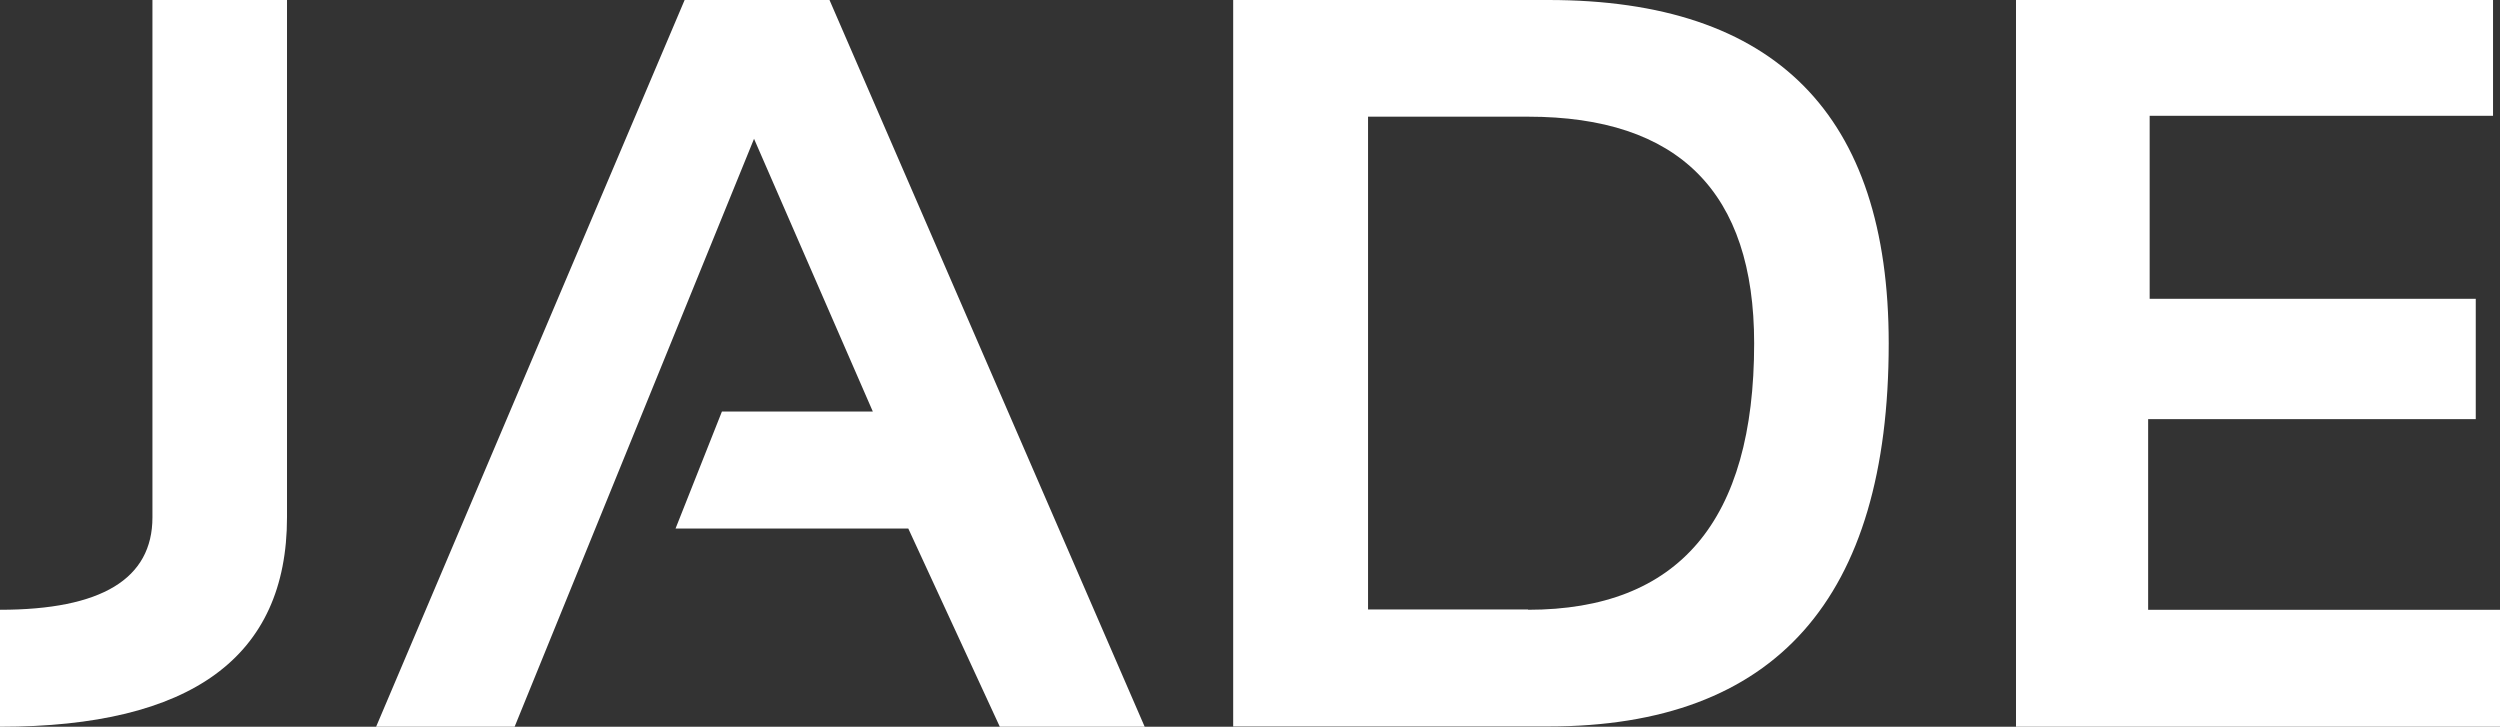
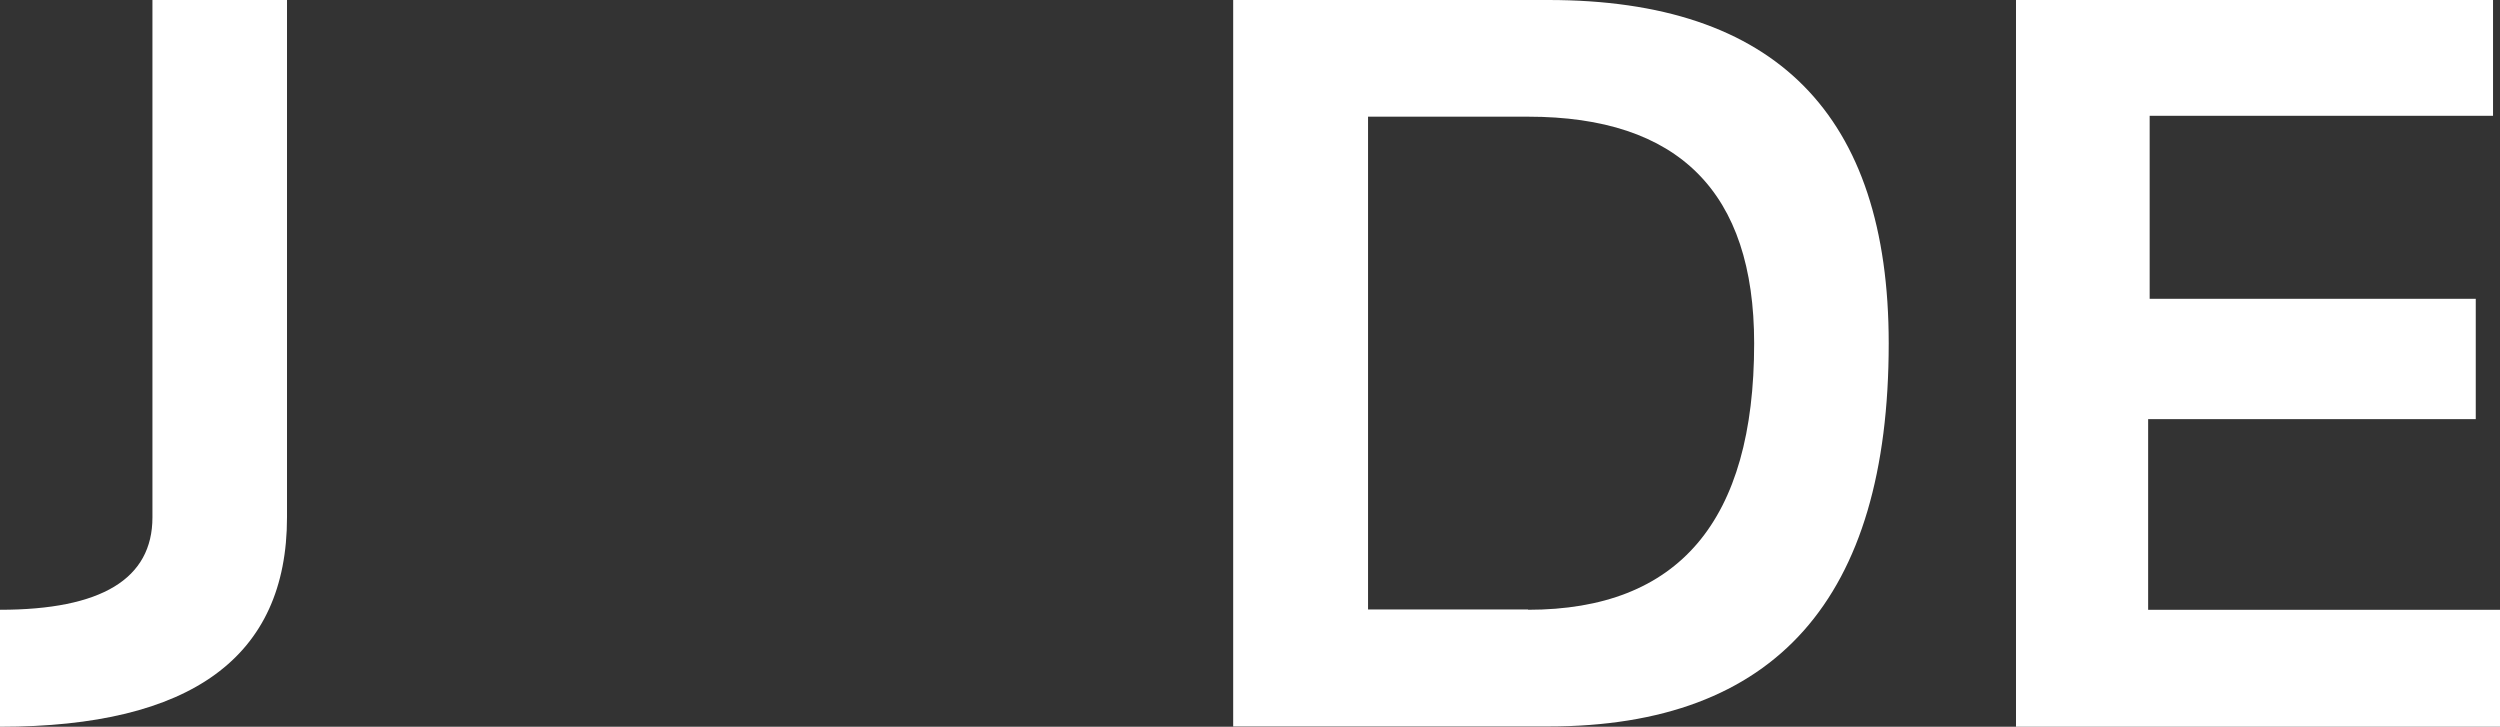
<svg xmlns="http://www.w3.org/2000/svg" version="1.1" id="Layer_1" x="0px" y="0px" viewBox="0 0 824.9 239.8" style="enable-background:new 0 0 824.9 239.8;" xml:space="preserve">
  <rect x="0" y="0" width="824.9" height="239.8" fill="#333333" stroke="none" />
  <style type="text/css">
	.st0{fill:#FFFFFF;}
</style>
  <g>
-     <path class="st0" d="M94.7,0v170.7c0,46.1-31.6,69.1-94.7,69.1v-38.6c33.5,0,50.3-10.2,50.3-30.5V0H94.7z" />
-     <path class="st0" d="M124.1,239.8L225.9,0h47.8l104,239.8h-47.8l-30.2-65.4h-76.8l15.3-38.6h49.8l-39.2-90l-79,194H124.1z" />
+     <path class="st0" d="M94.7,0v170.7c0,46.1-31.6,69.1-94.7,69.1v-38.6c33.5,0,50.3-10.2,50.3-30.5V0z" />
    <path class="st0" d="M406.9,239.8V0h104c74.9,0,112.3,37.8,112.3,113.3c0,84.3-37.4,126.4-112.3,126.4H406.9z M504.2,201.2   c49.7,0,74.6-29.3,74.6-87.9c0-49.9-24.9-74.8-74.6-74.8h-52.8v162.6H504.2z" />
    <path class="st0" d="M822.6,0v38.2H709.3v60.4h107.6v39.7H708.8v62.9h116.2v38.6H665.2V0H822.6z" />
  </g>
</svg>